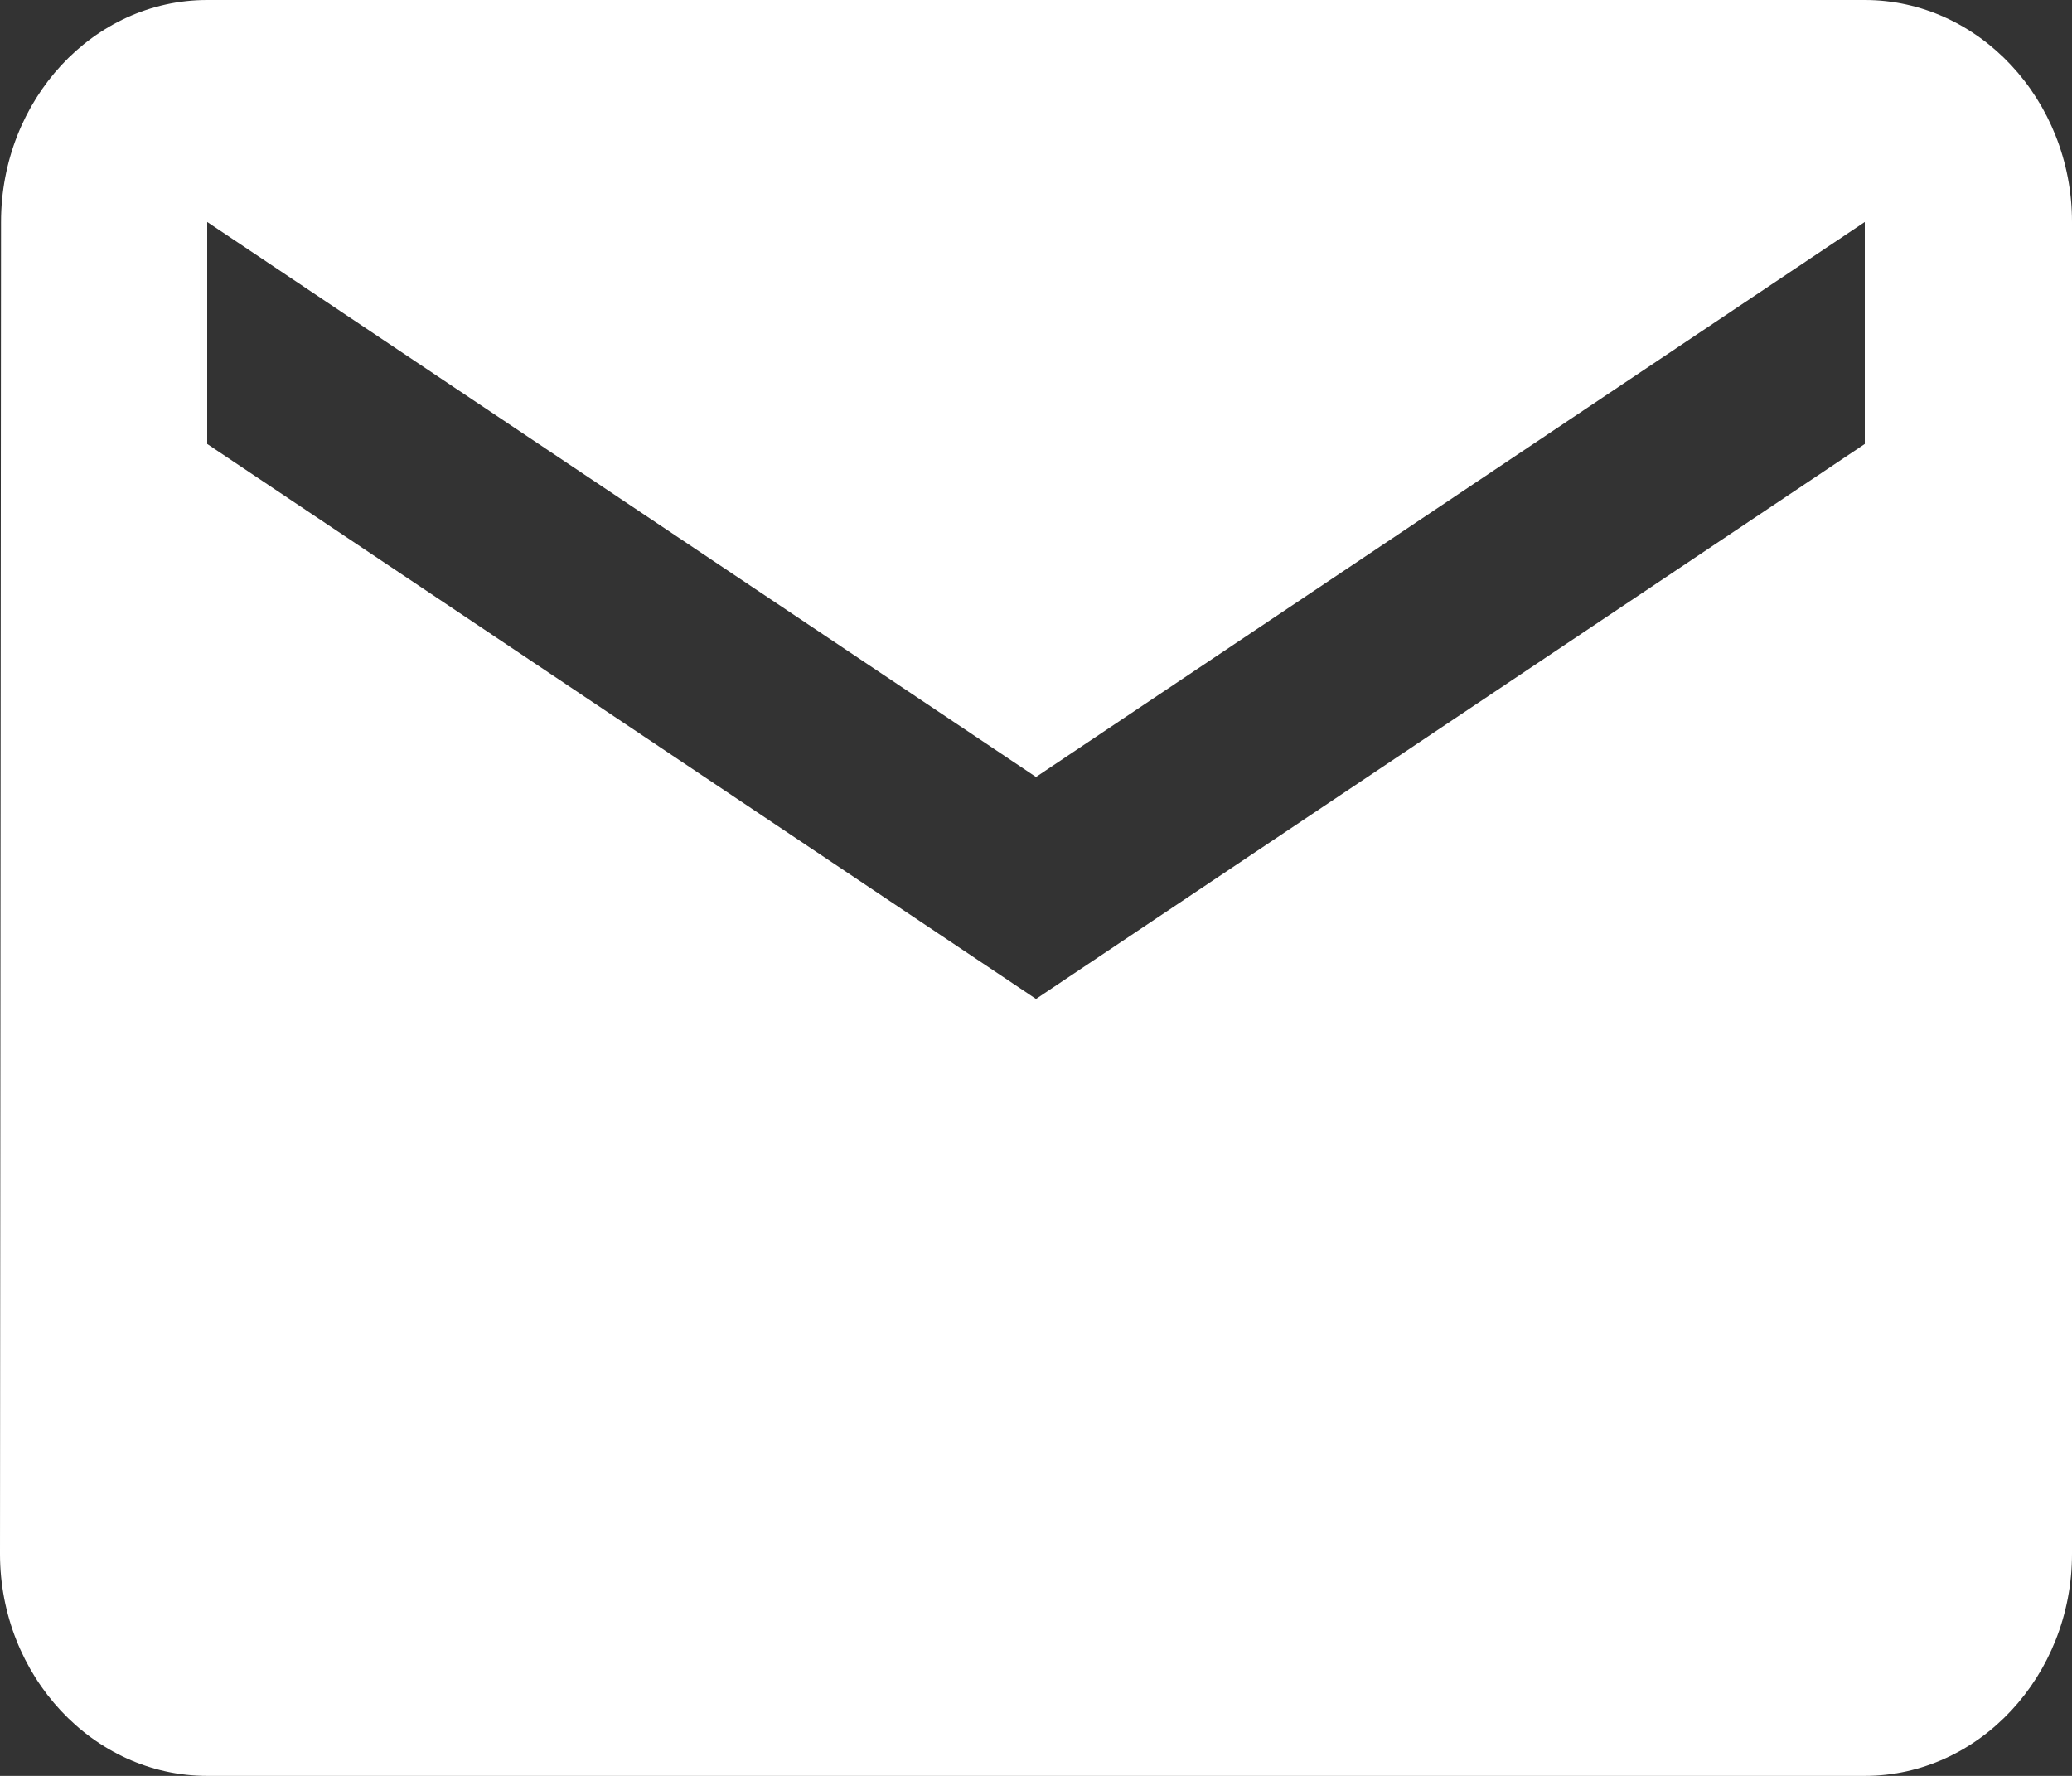
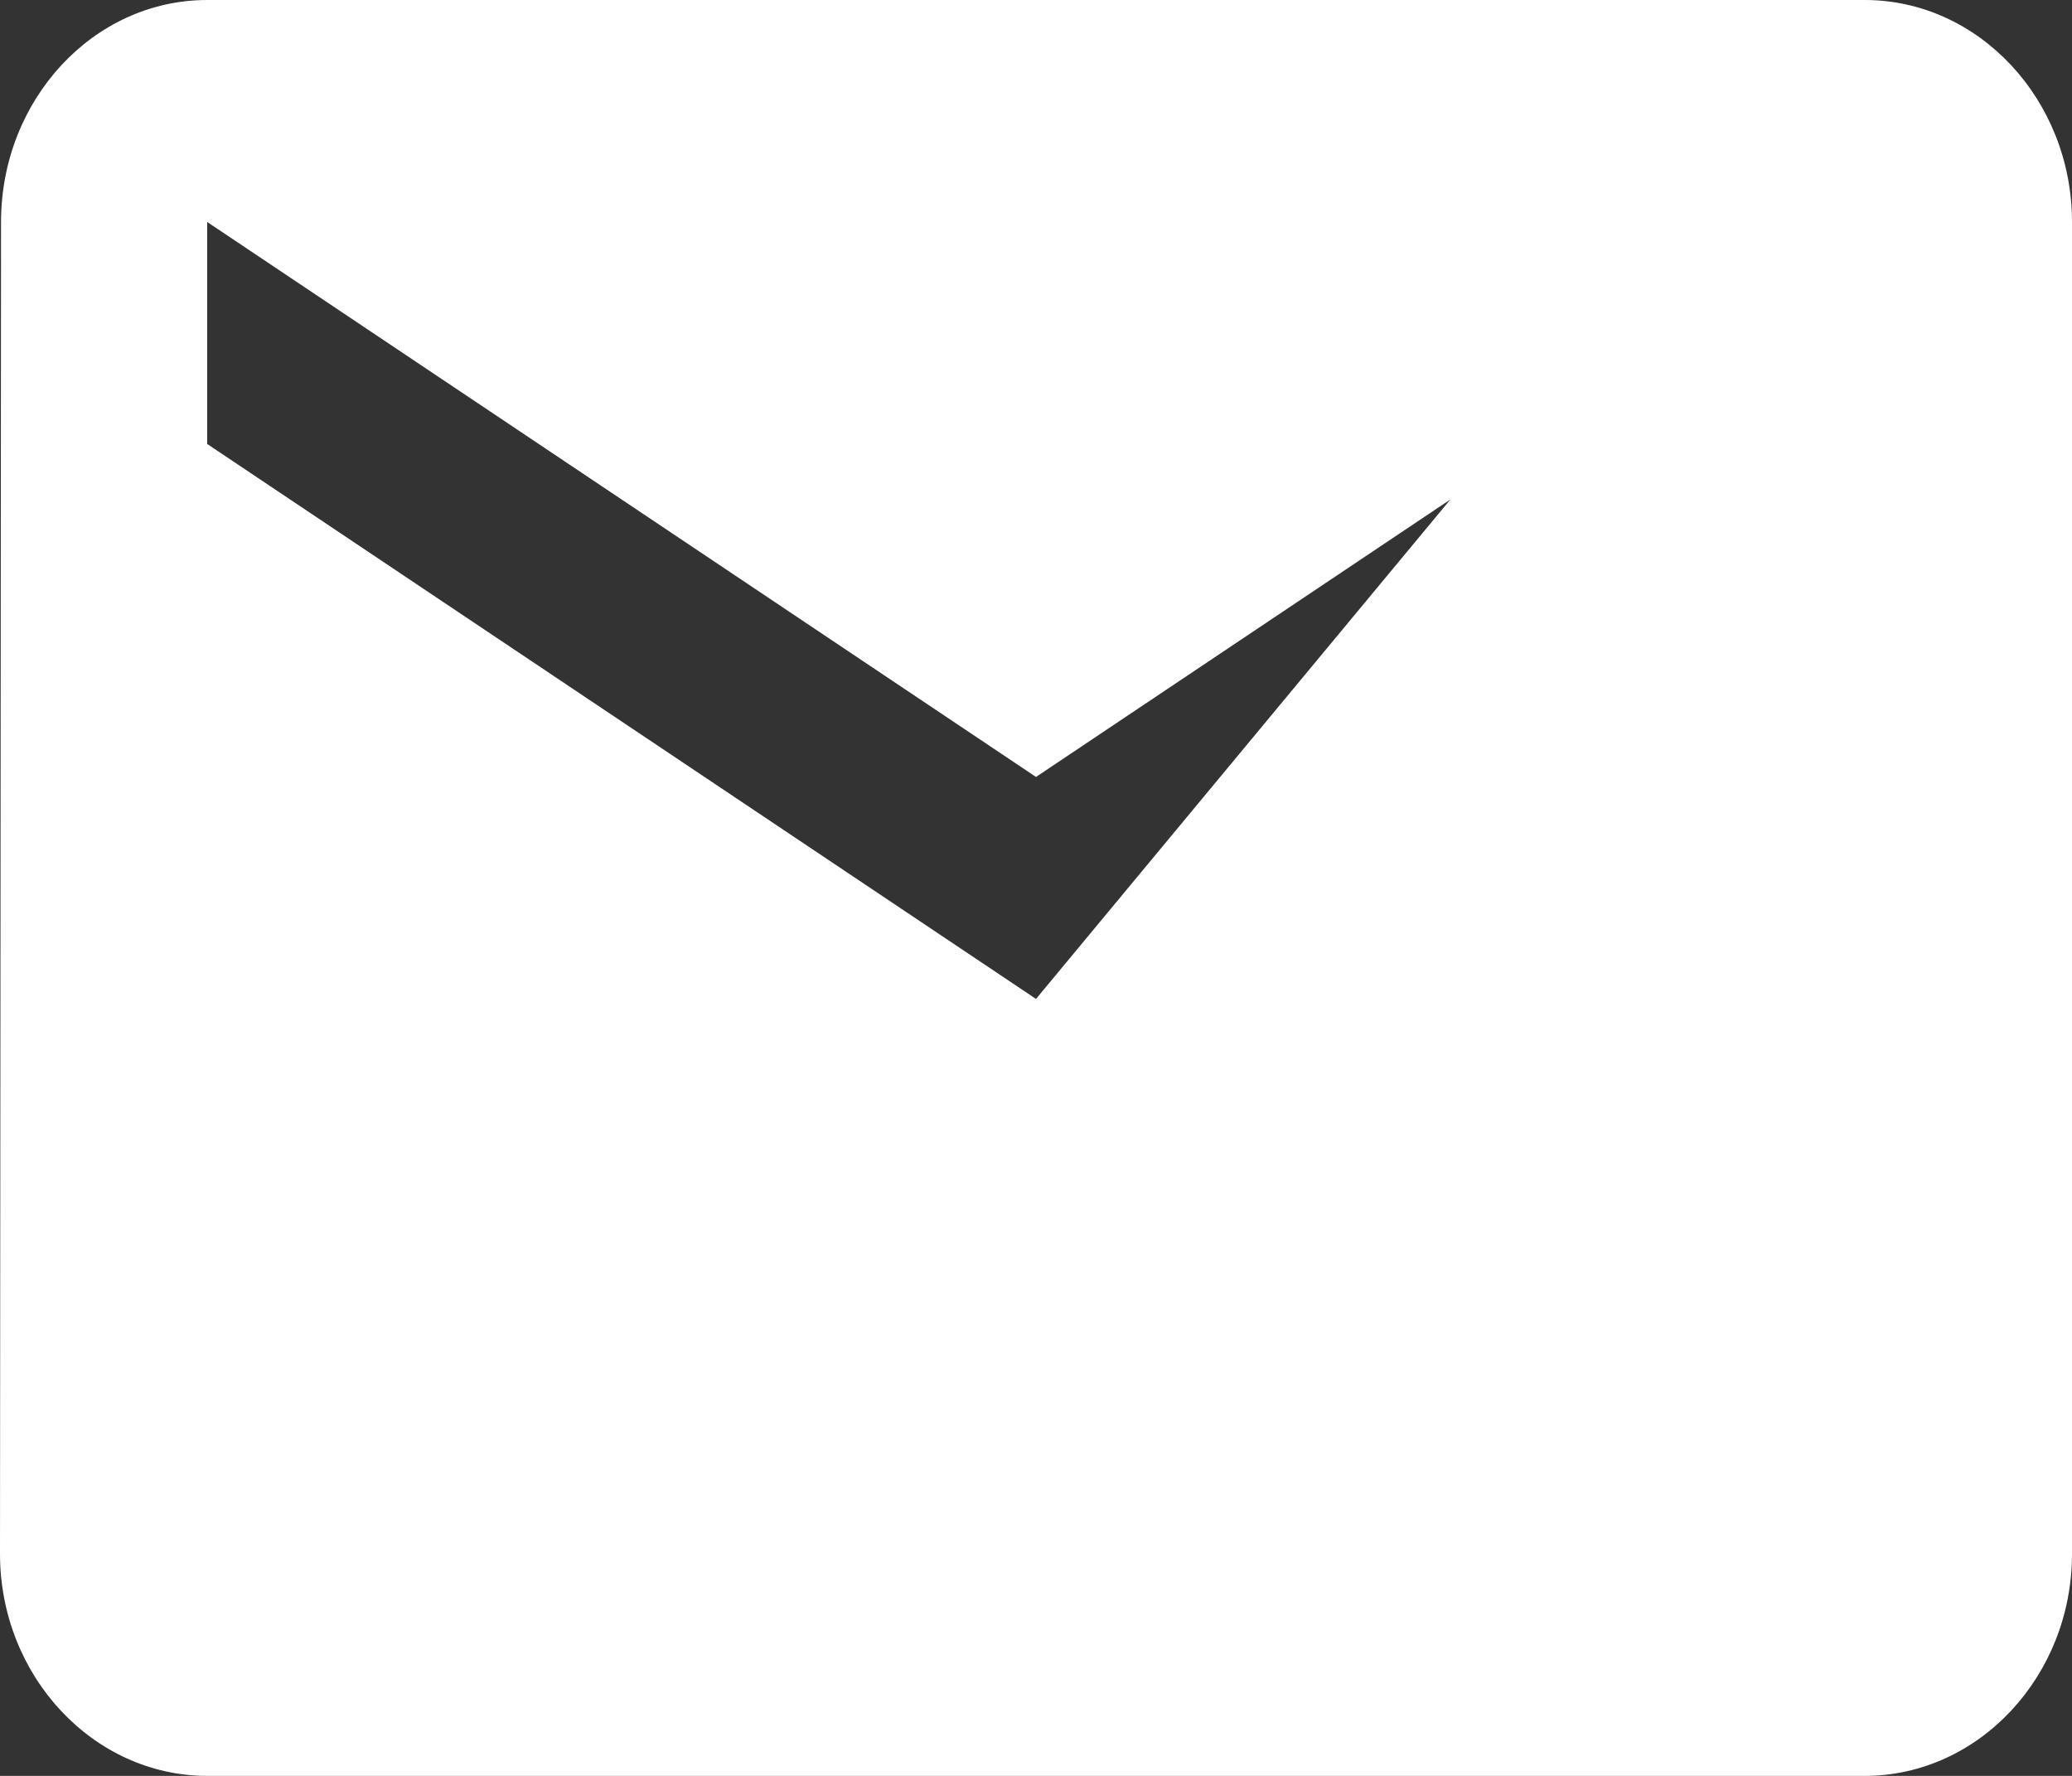
<svg xmlns="http://www.w3.org/2000/svg" width="14" height="12" viewBox="0 0 14 12" fill="none">
  <rect x="0" y="0" width="14" height="12" fill="#333333" stroke="none" />
-   <path d="M12.6 0H1.4C0.63 0 0.007 0.675 0.007 1.5L0 10.5C0 11.325 0.63 12 1.4 12H12.6C13.37 12 14 11.325 14 10.5V1.5C14 0.675 13.37 0 12.6 0ZM12.6 3L7 6.75L1.4 3V1.5L7 5.25L12.6 1.5V3Z" fill="white" />
+   <path d="M12.6 0H1.4C0.63 0 0.007 0.675 0.007 1.5L0 10.5C0 11.325 0.63 12 1.4 12H12.6C13.37 12 14 11.325 14 10.5V1.5C14 0.675 13.37 0 12.6 0ZL7 6.75L1.4 3V1.5L7 5.25L12.6 1.5V3Z" fill="white" />
</svg>